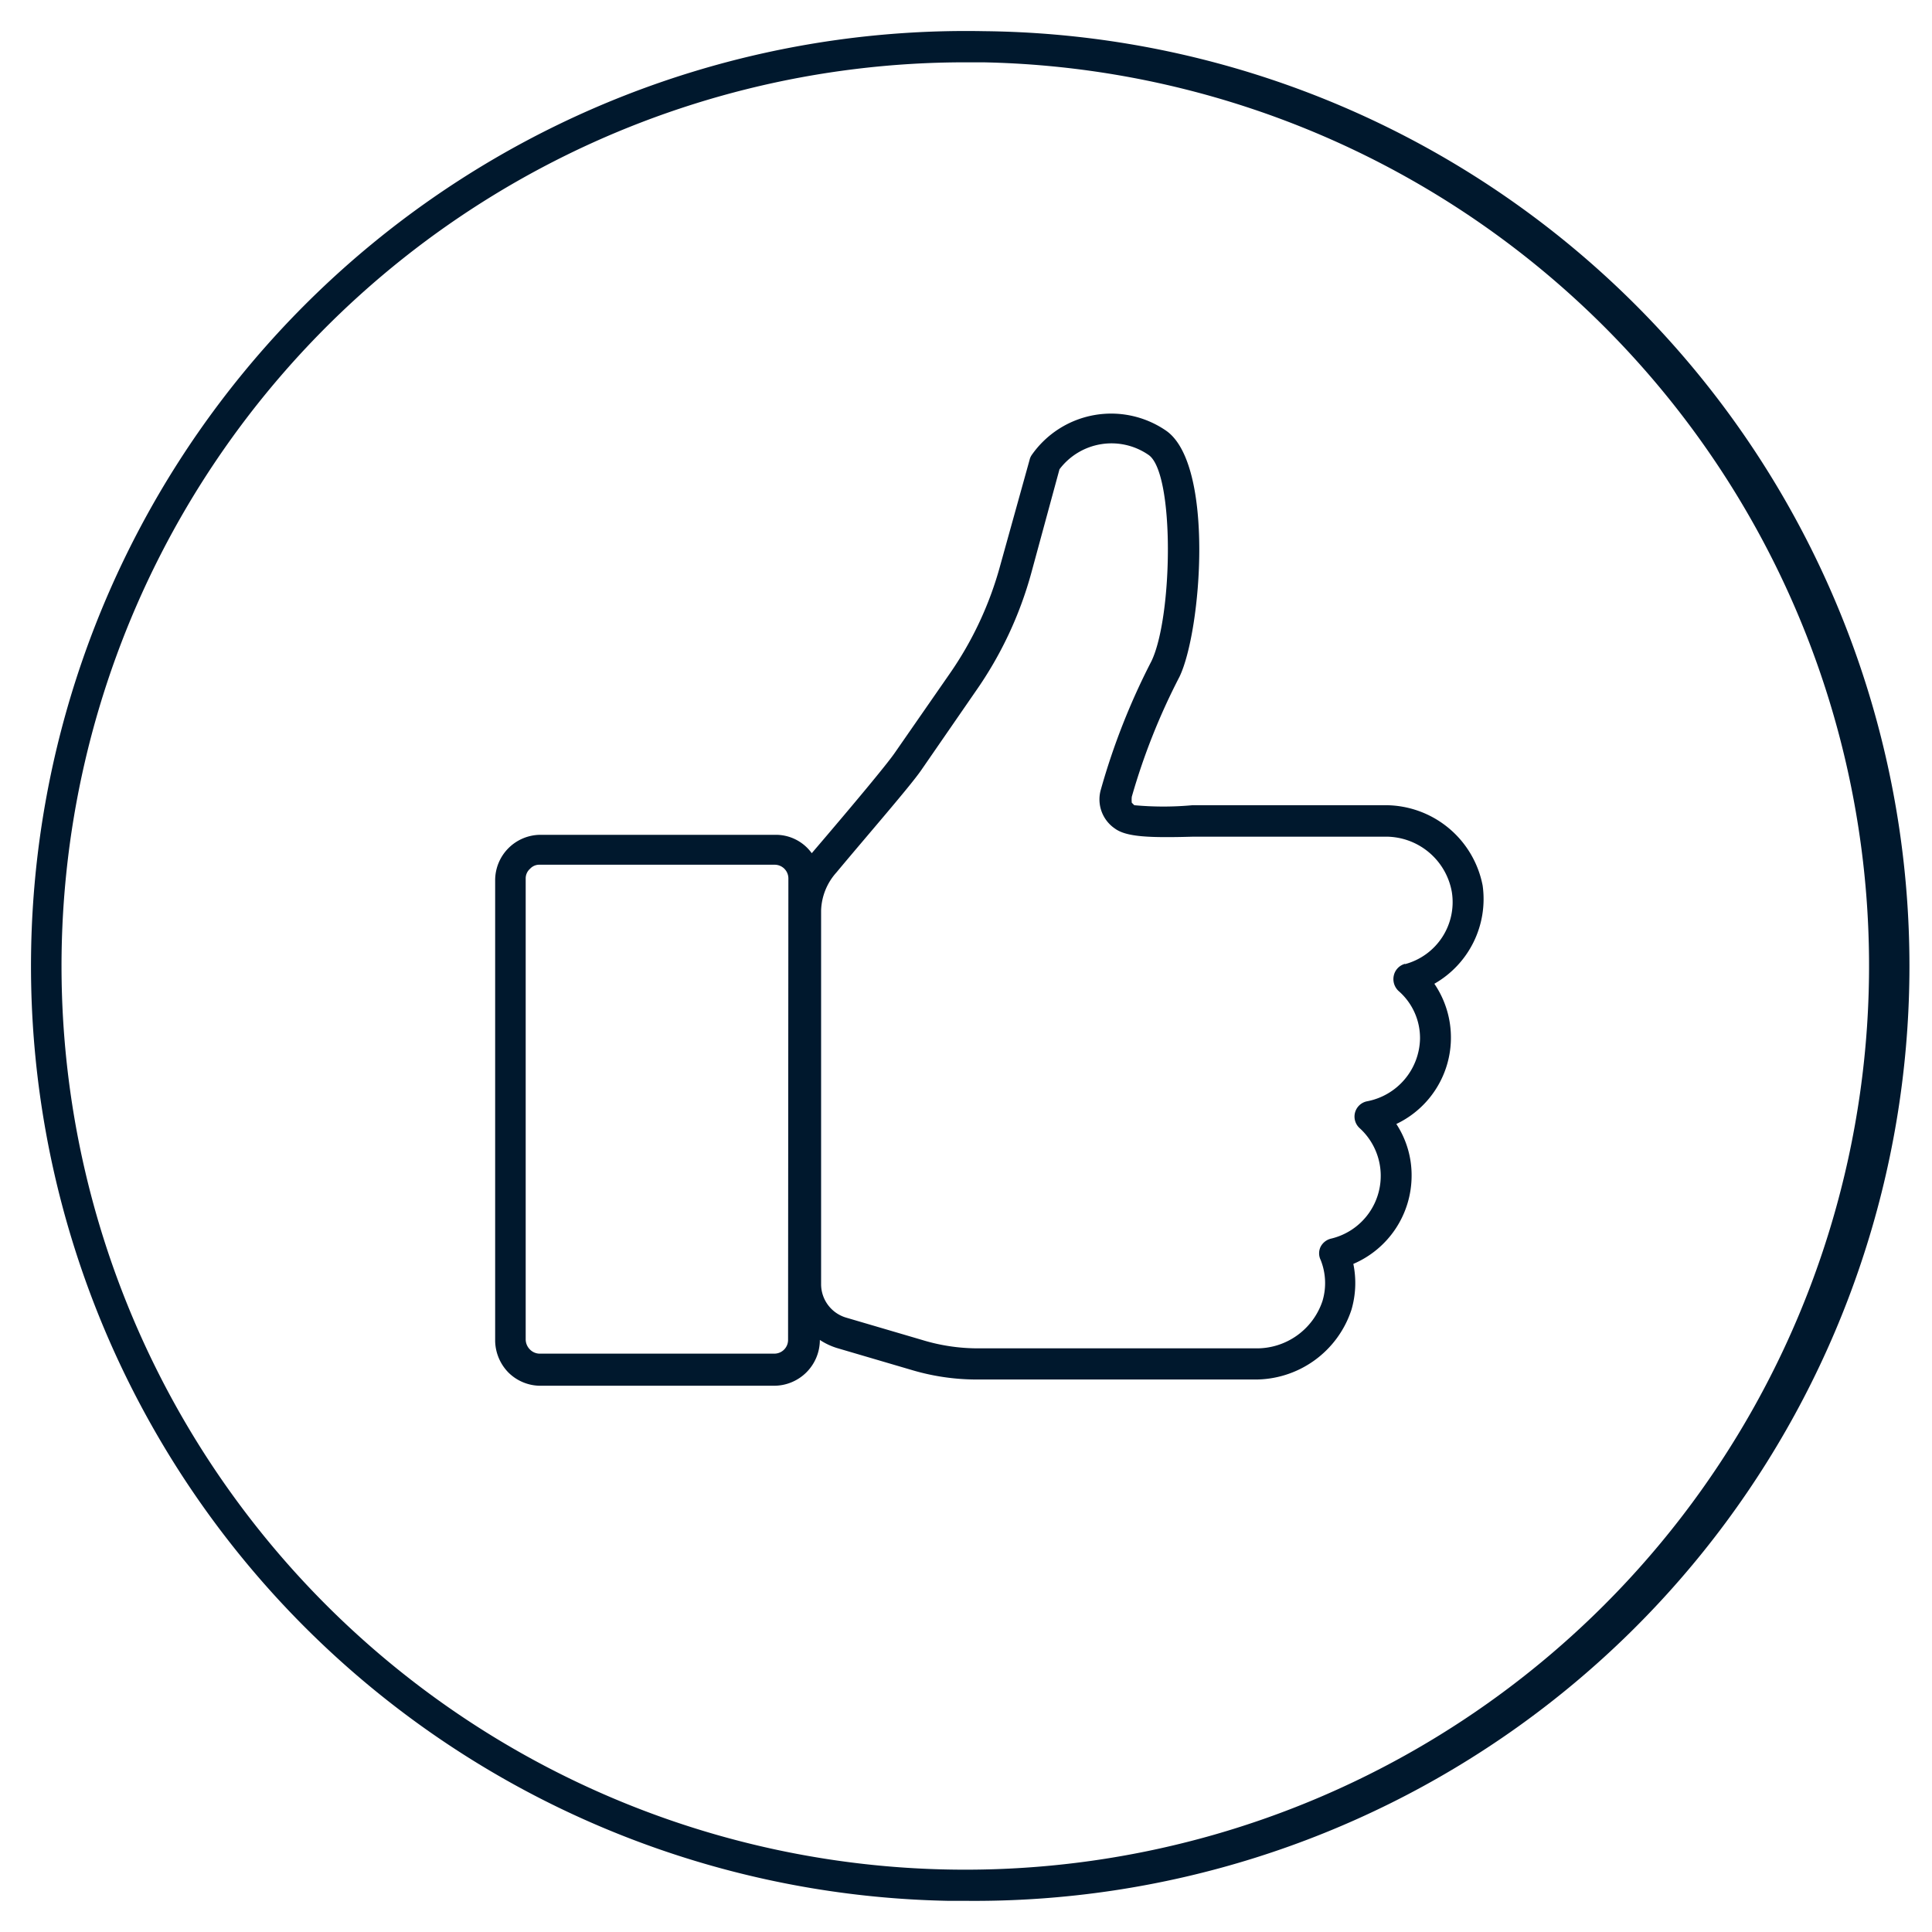
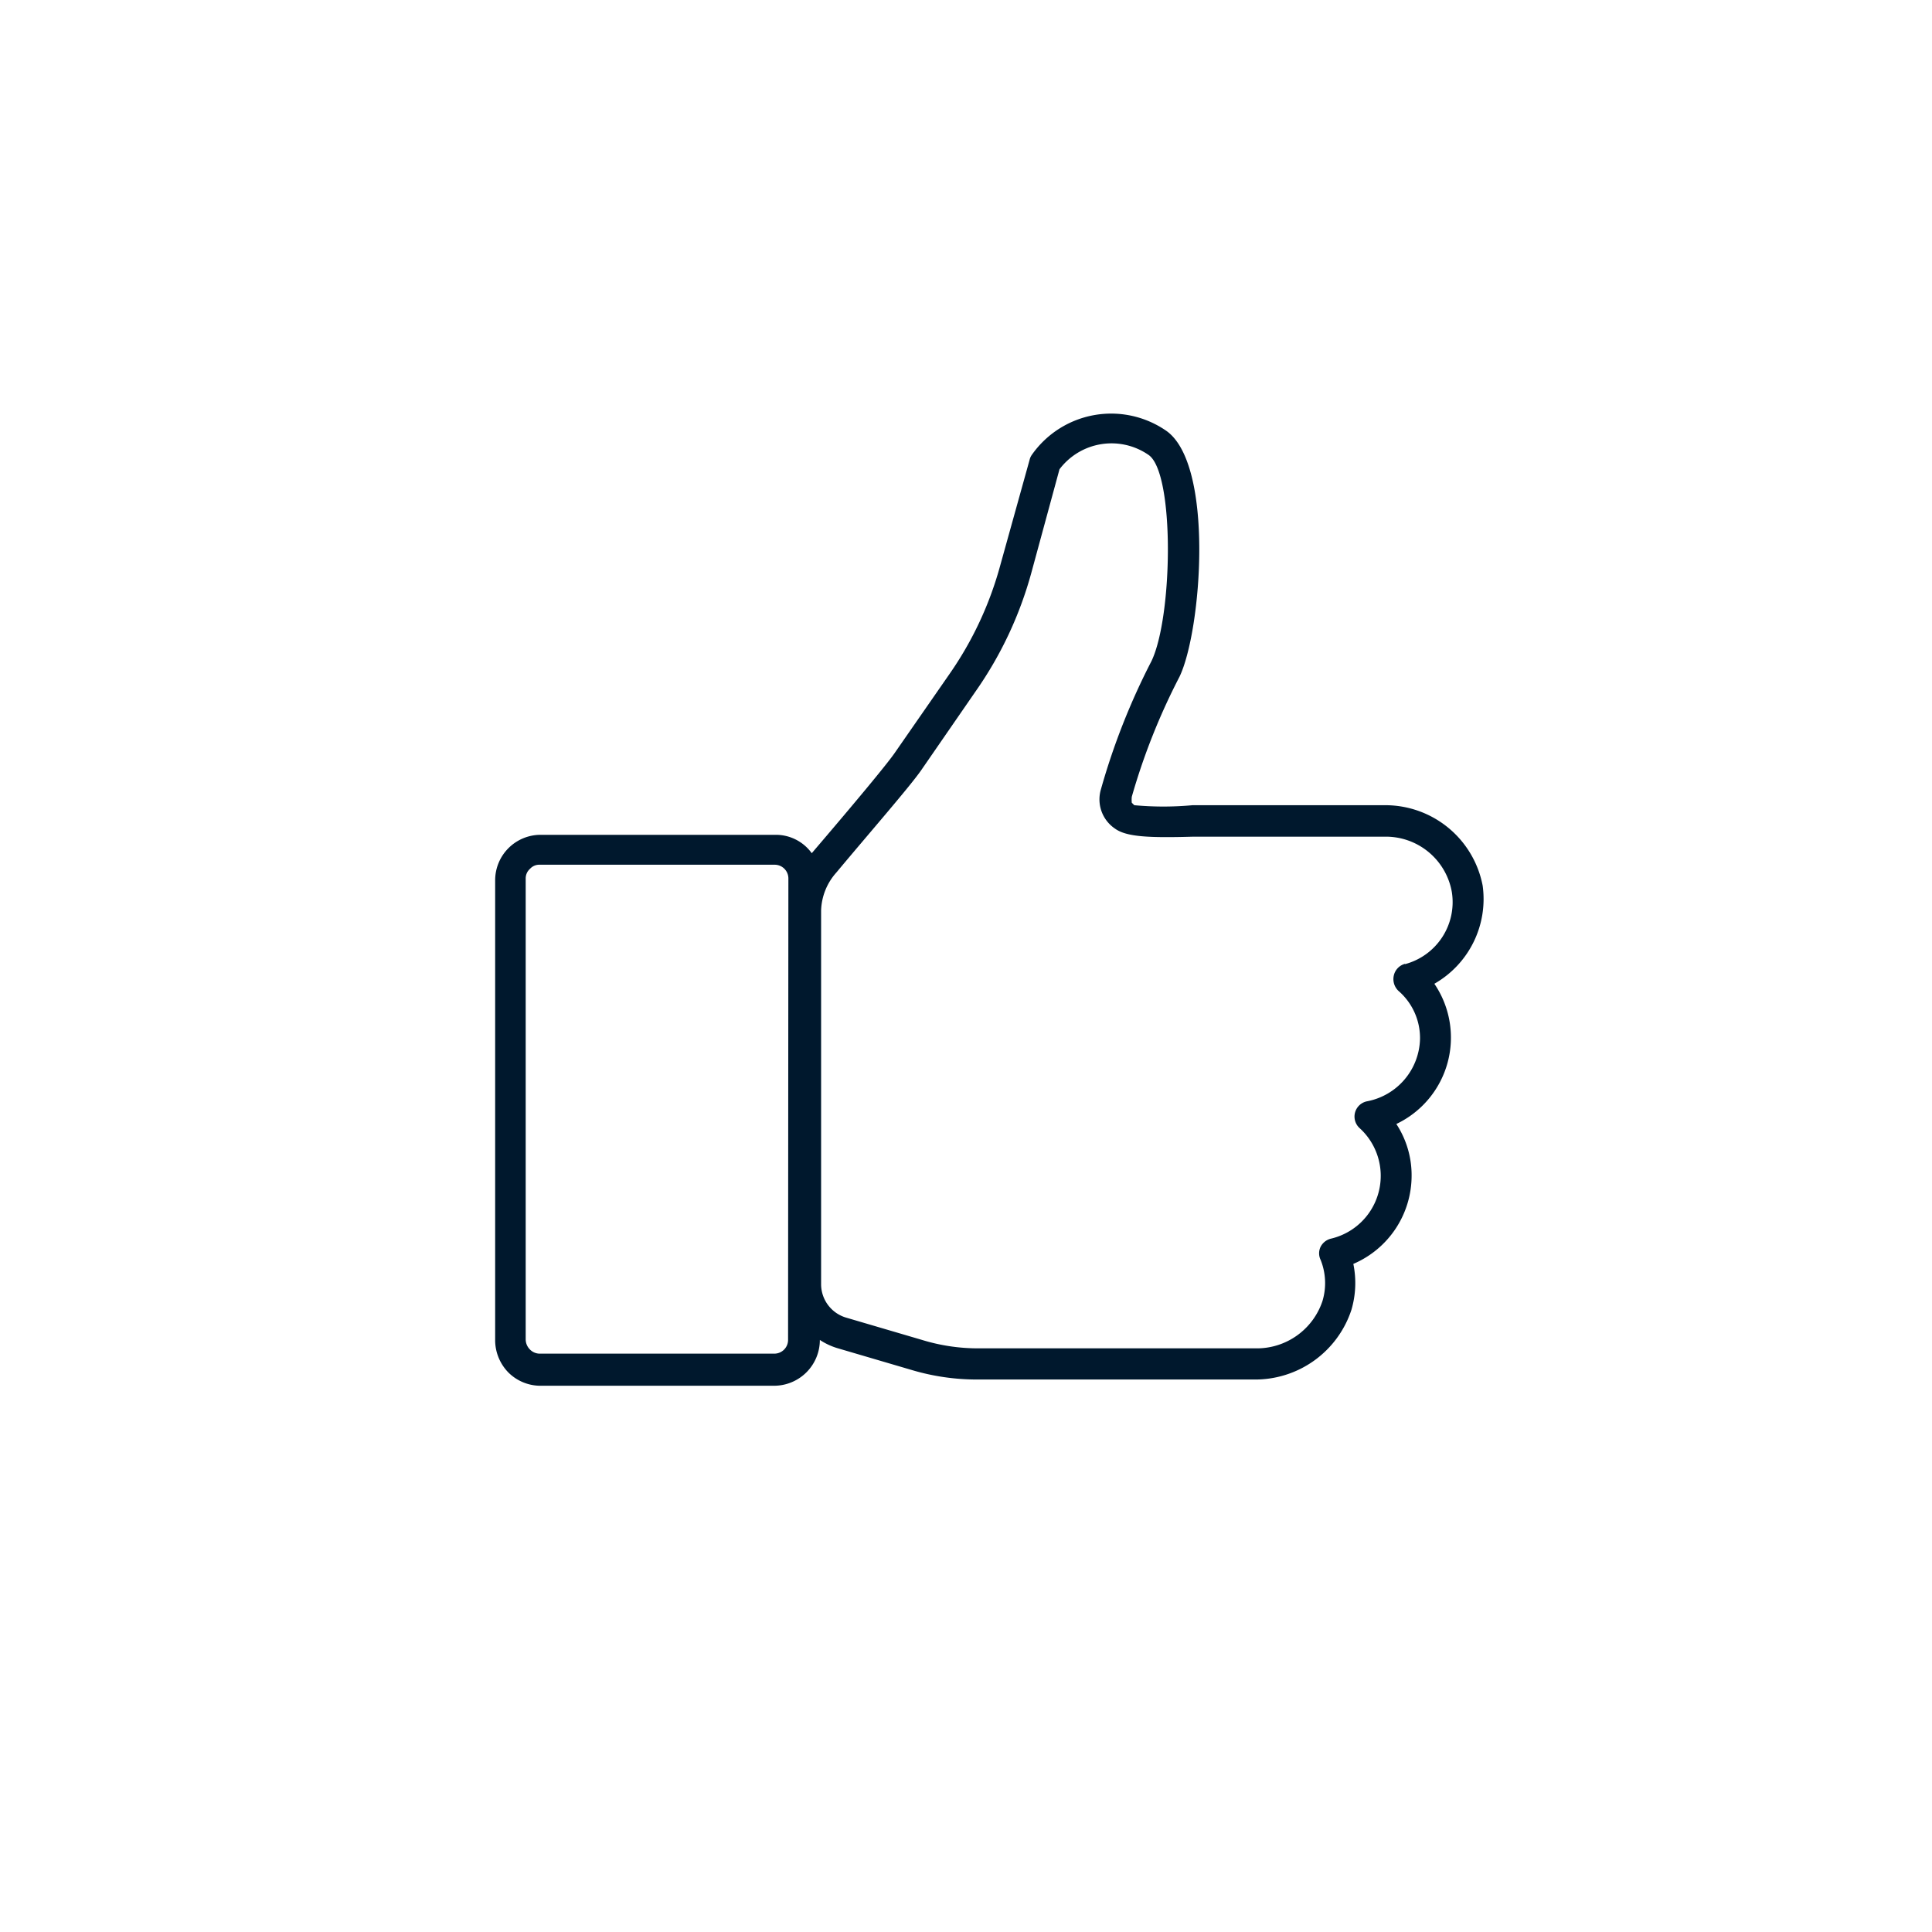
<svg xmlns="http://www.w3.org/2000/svg" id="Layer_1" data-name="Layer 1" viewBox="0 0 62 62">
  <defs>
    <style>.cls-1{fill:#00182d;}</style>
  </defs>
  <title>Thumbs_icons</title>
-   <path class="cls-1" d="M31.56,1a30,30,0,0,0-1.12,60H31a30,30,0,0,0,.55-60ZM51.11,51.87A29,29,0,1,1,31,2h.55A29,29,0,0,1,51.11,51.87Z" />
  <path class="cls-1" d="M44.45,25.84c-.18,0-4.44,0-5.91,0h-.27a10.19,10.19,0,0,1-1.87,0l-.08-.08a1,1,0,0,1,0-.19,20.74,20.74,0,0,1,1.53-3.85c.71-1.47,1.13-6.82-.43-7.9a3.11,3.11,0,0,0-4.31.78.46.46,0,0,0-.07.16l-.94,3.38a11.25,11.25,0,0,1-1.63,3.49l-1.77,2.55c-.26.37-1.23,1.54-2.65,3.2l0,0a1.42,1.42,0,0,0-1.16-.59l-7.54,0h0a1.46,1.46,0,0,0-1.46,1.46l0,14.79a1.49,1.49,0,0,0,.42,1,1.46,1.46,0,0,0,1,.43l7.53,0h0A1.47,1.47,0,0,0,26.31,43a2.14,2.14,0,0,0,.55.26l2.45.72a7.32,7.32,0,0,0,2,.29l8.93,0h0a3.25,3.25,0,0,0,3.13-2.24,3.05,3.05,0,0,0,.06-1.47,3.08,3.08,0,0,0,1.87-2.83,3,3,0,0,0-.49-1.66,3.07,3.07,0,0,0,1.22-4.5,3.13,3.13,0,0,0,1.55-3.15A3.18,3.18,0,0,0,44.45,25.84ZM25.29,43a.44.44,0,0,1-.44.44h0l-7.54,0A.44.44,0,0,1,17,43.3a.46.46,0,0,1-.13-.32l0-14.79a.41.41,0,0,1,.14-.31.4.4,0,0,1,.31-.13h0l7.54,0a.44.44,0,0,1,.44.44Zm19.8-12.07a.5.5,0,0,0-.36.37.52.52,0,0,0,.15.5,2,2,0,0,1,.69,1.54,2.09,2.09,0,0,1-1.69,2,.5.5,0,0,0-.24.87,2.07,2.07,0,0,1-.93,3.54.51.51,0,0,0-.33.26.48.48,0,0,0,0,.42,2,2,0,0,1,.06,1.32,2.22,2.22,0,0,1-2.14,1.52h0l-8.93,0A6.12,6.12,0,0,1,29.59,43l-2.45-.72a1.12,1.12,0,0,1-.79-1.06l0-12A1.91,1.91,0,0,1,26.84,28c1-1.2,2.36-2.76,2.72-3.28l1.76-2.55a12.24,12.24,0,0,0,1.78-3.8L34,15.06a2.09,2.09,0,0,1,2.86-.46c.84.58.78,5.19.09,6.62a21.9,21.9,0,0,0-1.62,4.11,1.13,1.13,0,0,0,.45,1.26c.37.27,1.1.3,2.51.26h.27c1.44,0,5.83,0,5.87,0a2.15,2.15,0,0,1,2.16,1.77A2.06,2.06,0,0,1,45.09,30.94Z" />
</svg>